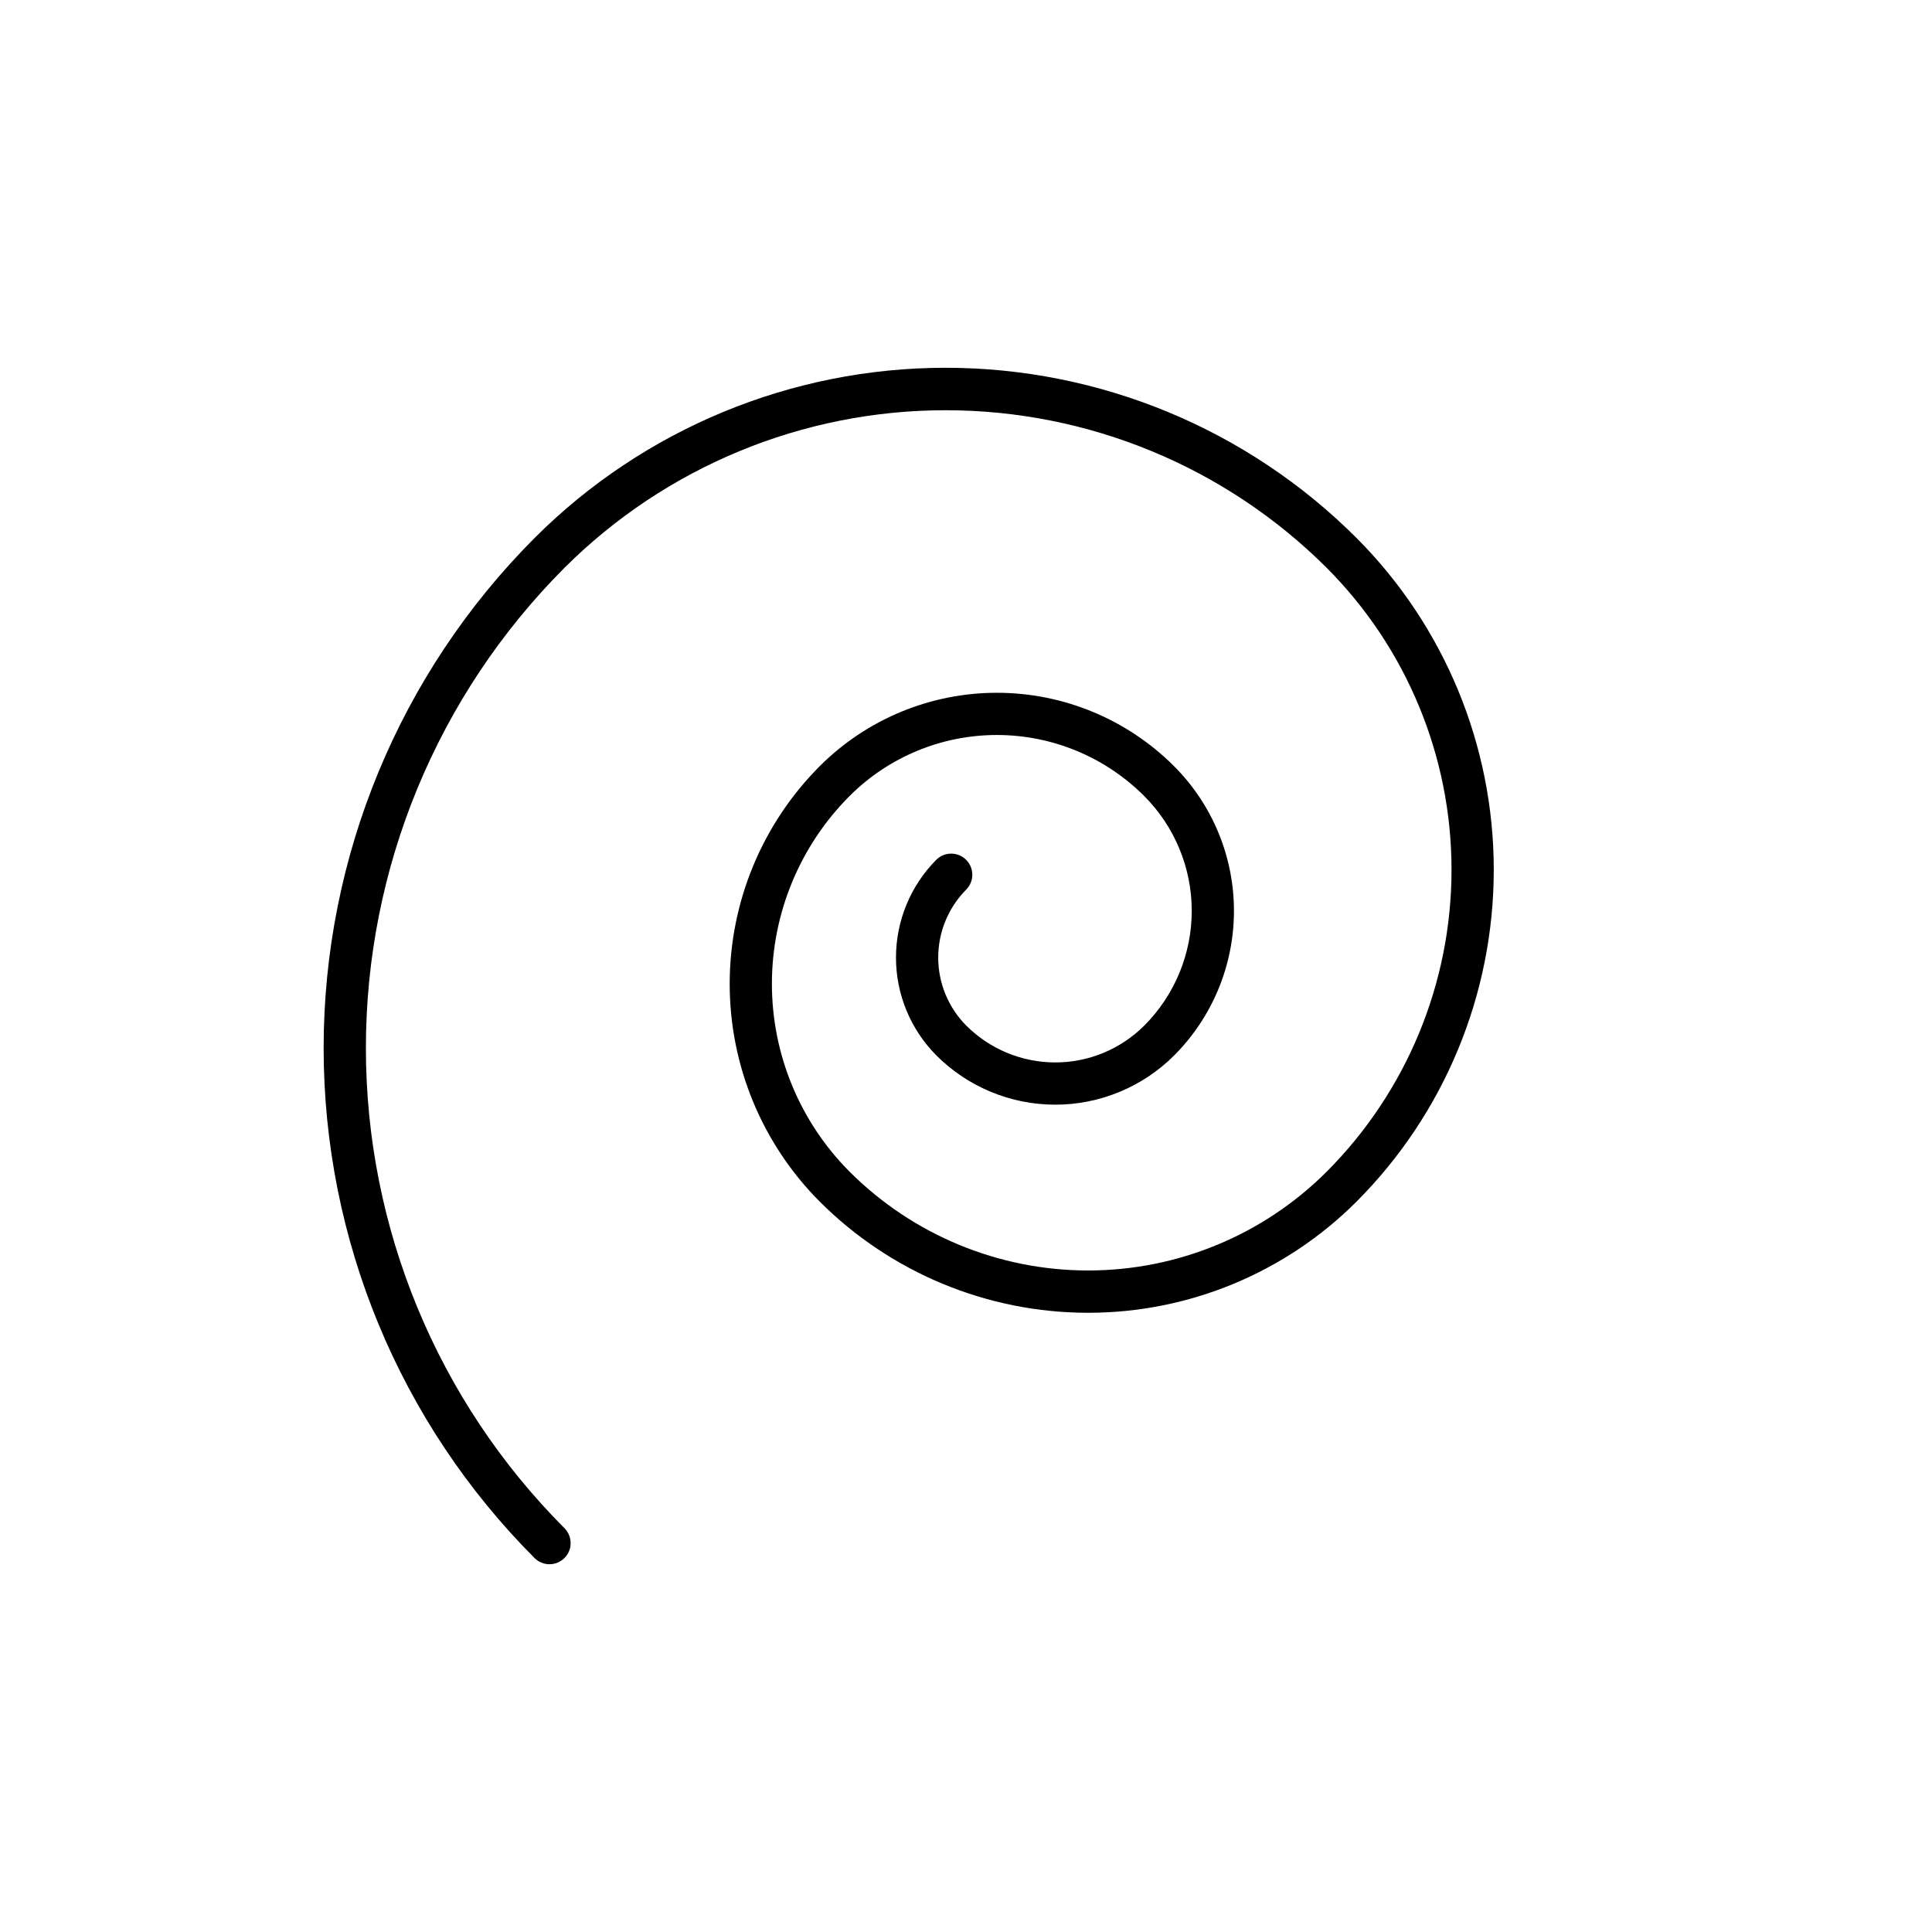
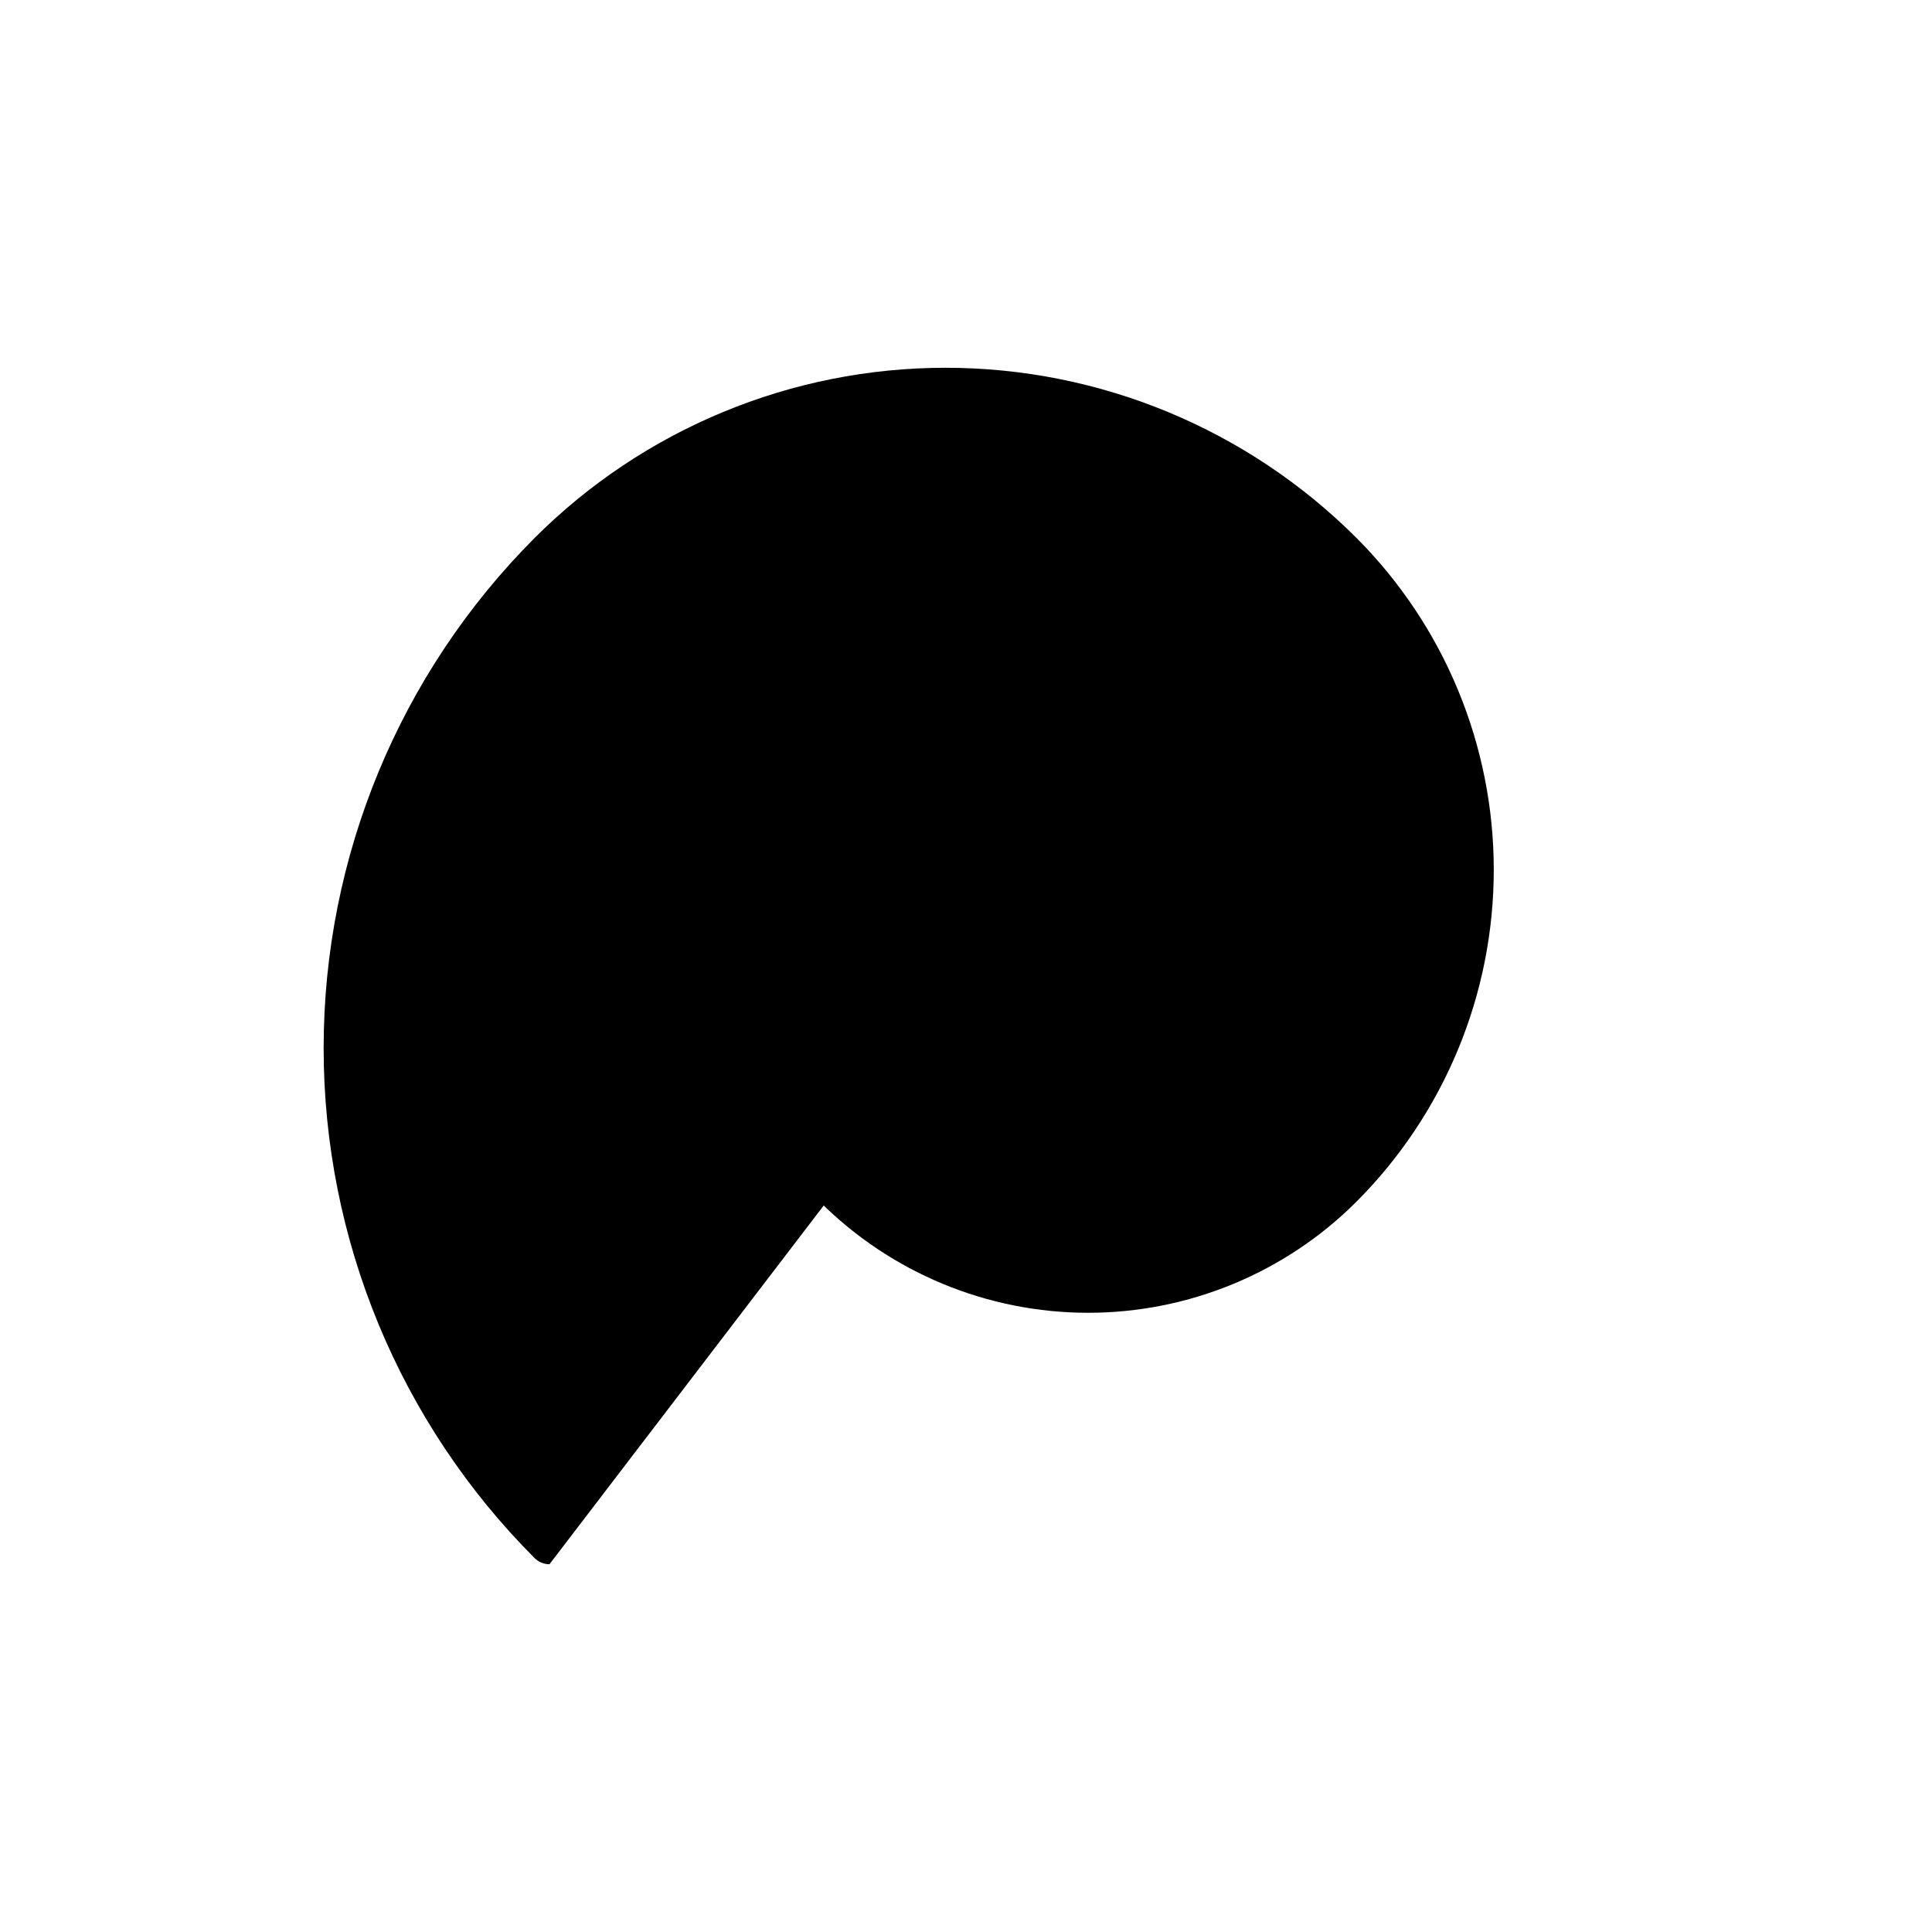
<svg xmlns="http://www.w3.org/2000/svg" fill="#000000" width="800px" height="800px" version="1.1" viewBox="144 144 512 512">
-   <path d="m289.62 558.54c-1.484 0-2.906-0.59-3.957-1.641-35.793-35.875-55.895-84.48-55.895-135.16 0-50.676 20.102-99.285 55.895-135.16 28.887-28.891 68.066-45.117 108.92-45.117 40.852 0 80.031 16.227 108.92 45.117 23.285 23.34 36.359 54.961 36.359 87.926 0 32.969-13.074 64.586-36.359 87.926-18.863 18.867-44.453 29.469-71.133 29.469-26.684 0-52.27-10.602-71.137-29.469-15.277-15.312-23.859-36.062-23.859-57.695 0-21.633 8.582-42.379 23.859-57.695 12.453-12.453 29.34-19.449 46.949-19.449s34.5 6.996 46.949 19.449c10.168 10.172 15.879 23.965 15.879 38.348 0 14.383-5.711 28.176-15.879 38.344-8.352 8.336-19.672 13.016-31.473 13.016-11.801 0-23.121-4.68-31.473-13.016-6.879-6.891-10.742-16.23-10.742-25.969 0-9.738 3.863-19.078 10.742-25.973 2.195-2.121 5.688-2.09 7.844 0.066 2.16 2.16 2.191 5.652 0.07 7.848-4.781 4.793-7.465 11.289-7.465 18.059 0 6.769 2.684 13.262 7.465 18.055 6.254 6.234 14.727 9.738 23.559 9.738 8.832 0 17.305-3.504 23.559-9.738 8.07-8.07 12.605-19.02 12.605-30.438 0-11.414-4.535-22.363-12.605-30.434-10.352-10.352-24.395-16.168-39.035-16.168s-28.68 5.816-39.035 16.168c-13.18 13.211-20.586 31.113-20.586 49.777s7.406 36.566 20.586 49.781c16.77 16.766 39.508 26.184 63.219 26.184 23.711 0 46.449-9.418 63.219-26.184 21.184-21.238 33.082-50.012 33.082-80.012 0-29.996-11.898-58.773-33.082-80.012-26.812-26.746-63.133-41.766-101-41.766-37.871 0-74.195 15.02-101 41.766-33.695 33.777-52.621 79.539-52.621 127.25 0 47.711 18.926 93.473 52.621 127.25 1.602 1.602 2.078 4.008 1.215 6.102-0.867 2.09-2.906 3.453-5.172 3.453z" />
+   <path d="m289.62 558.54c-1.484 0-2.906-0.59-3.957-1.641-35.793-35.875-55.895-84.48-55.895-135.16 0-50.676 20.102-99.285 55.895-135.16 28.887-28.891 68.066-45.117 108.92-45.117 40.852 0 80.031 16.227 108.92 45.117 23.285 23.34 36.359 54.961 36.359 87.926 0 32.969-13.074 64.586-36.359 87.926-18.863 18.867-44.453 29.469-71.133 29.469-26.684 0-52.27-10.602-71.137-29.469-15.277-15.312-23.859-36.062-23.859-57.695 0-21.633 8.582-42.379 23.859-57.695 12.453-12.453 29.34-19.449 46.949-19.449s34.5 6.996 46.949 19.449c10.168 10.172 15.879 23.965 15.879 38.348 0 14.383-5.711 28.176-15.879 38.344-8.352 8.336-19.672 13.016-31.473 13.016-11.801 0-23.121-4.68-31.473-13.016-6.879-6.891-10.742-16.23-10.742-25.969 0-9.738 3.863-19.078 10.742-25.973 2.195-2.121 5.688-2.09 7.844 0.066 2.16 2.16 2.191 5.652 0.07 7.848-4.781 4.793-7.465 11.289-7.465 18.059 0 6.769 2.684 13.262 7.465 18.055 6.254 6.234 14.727 9.738 23.559 9.738 8.832 0 17.305-3.504 23.559-9.738 8.07-8.07 12.605-19.02 12.605-30.438 0-11.414-4.535-22.363-12.605-30.434-10.352-10.352-24.395-16.168-39.035-16.168s-28.68 5.816-39.035 16.168c-13.18 13.211-20.586 31.113-20.586 49.777s7.406 36.566 20.586 49.781z" />
</svg>